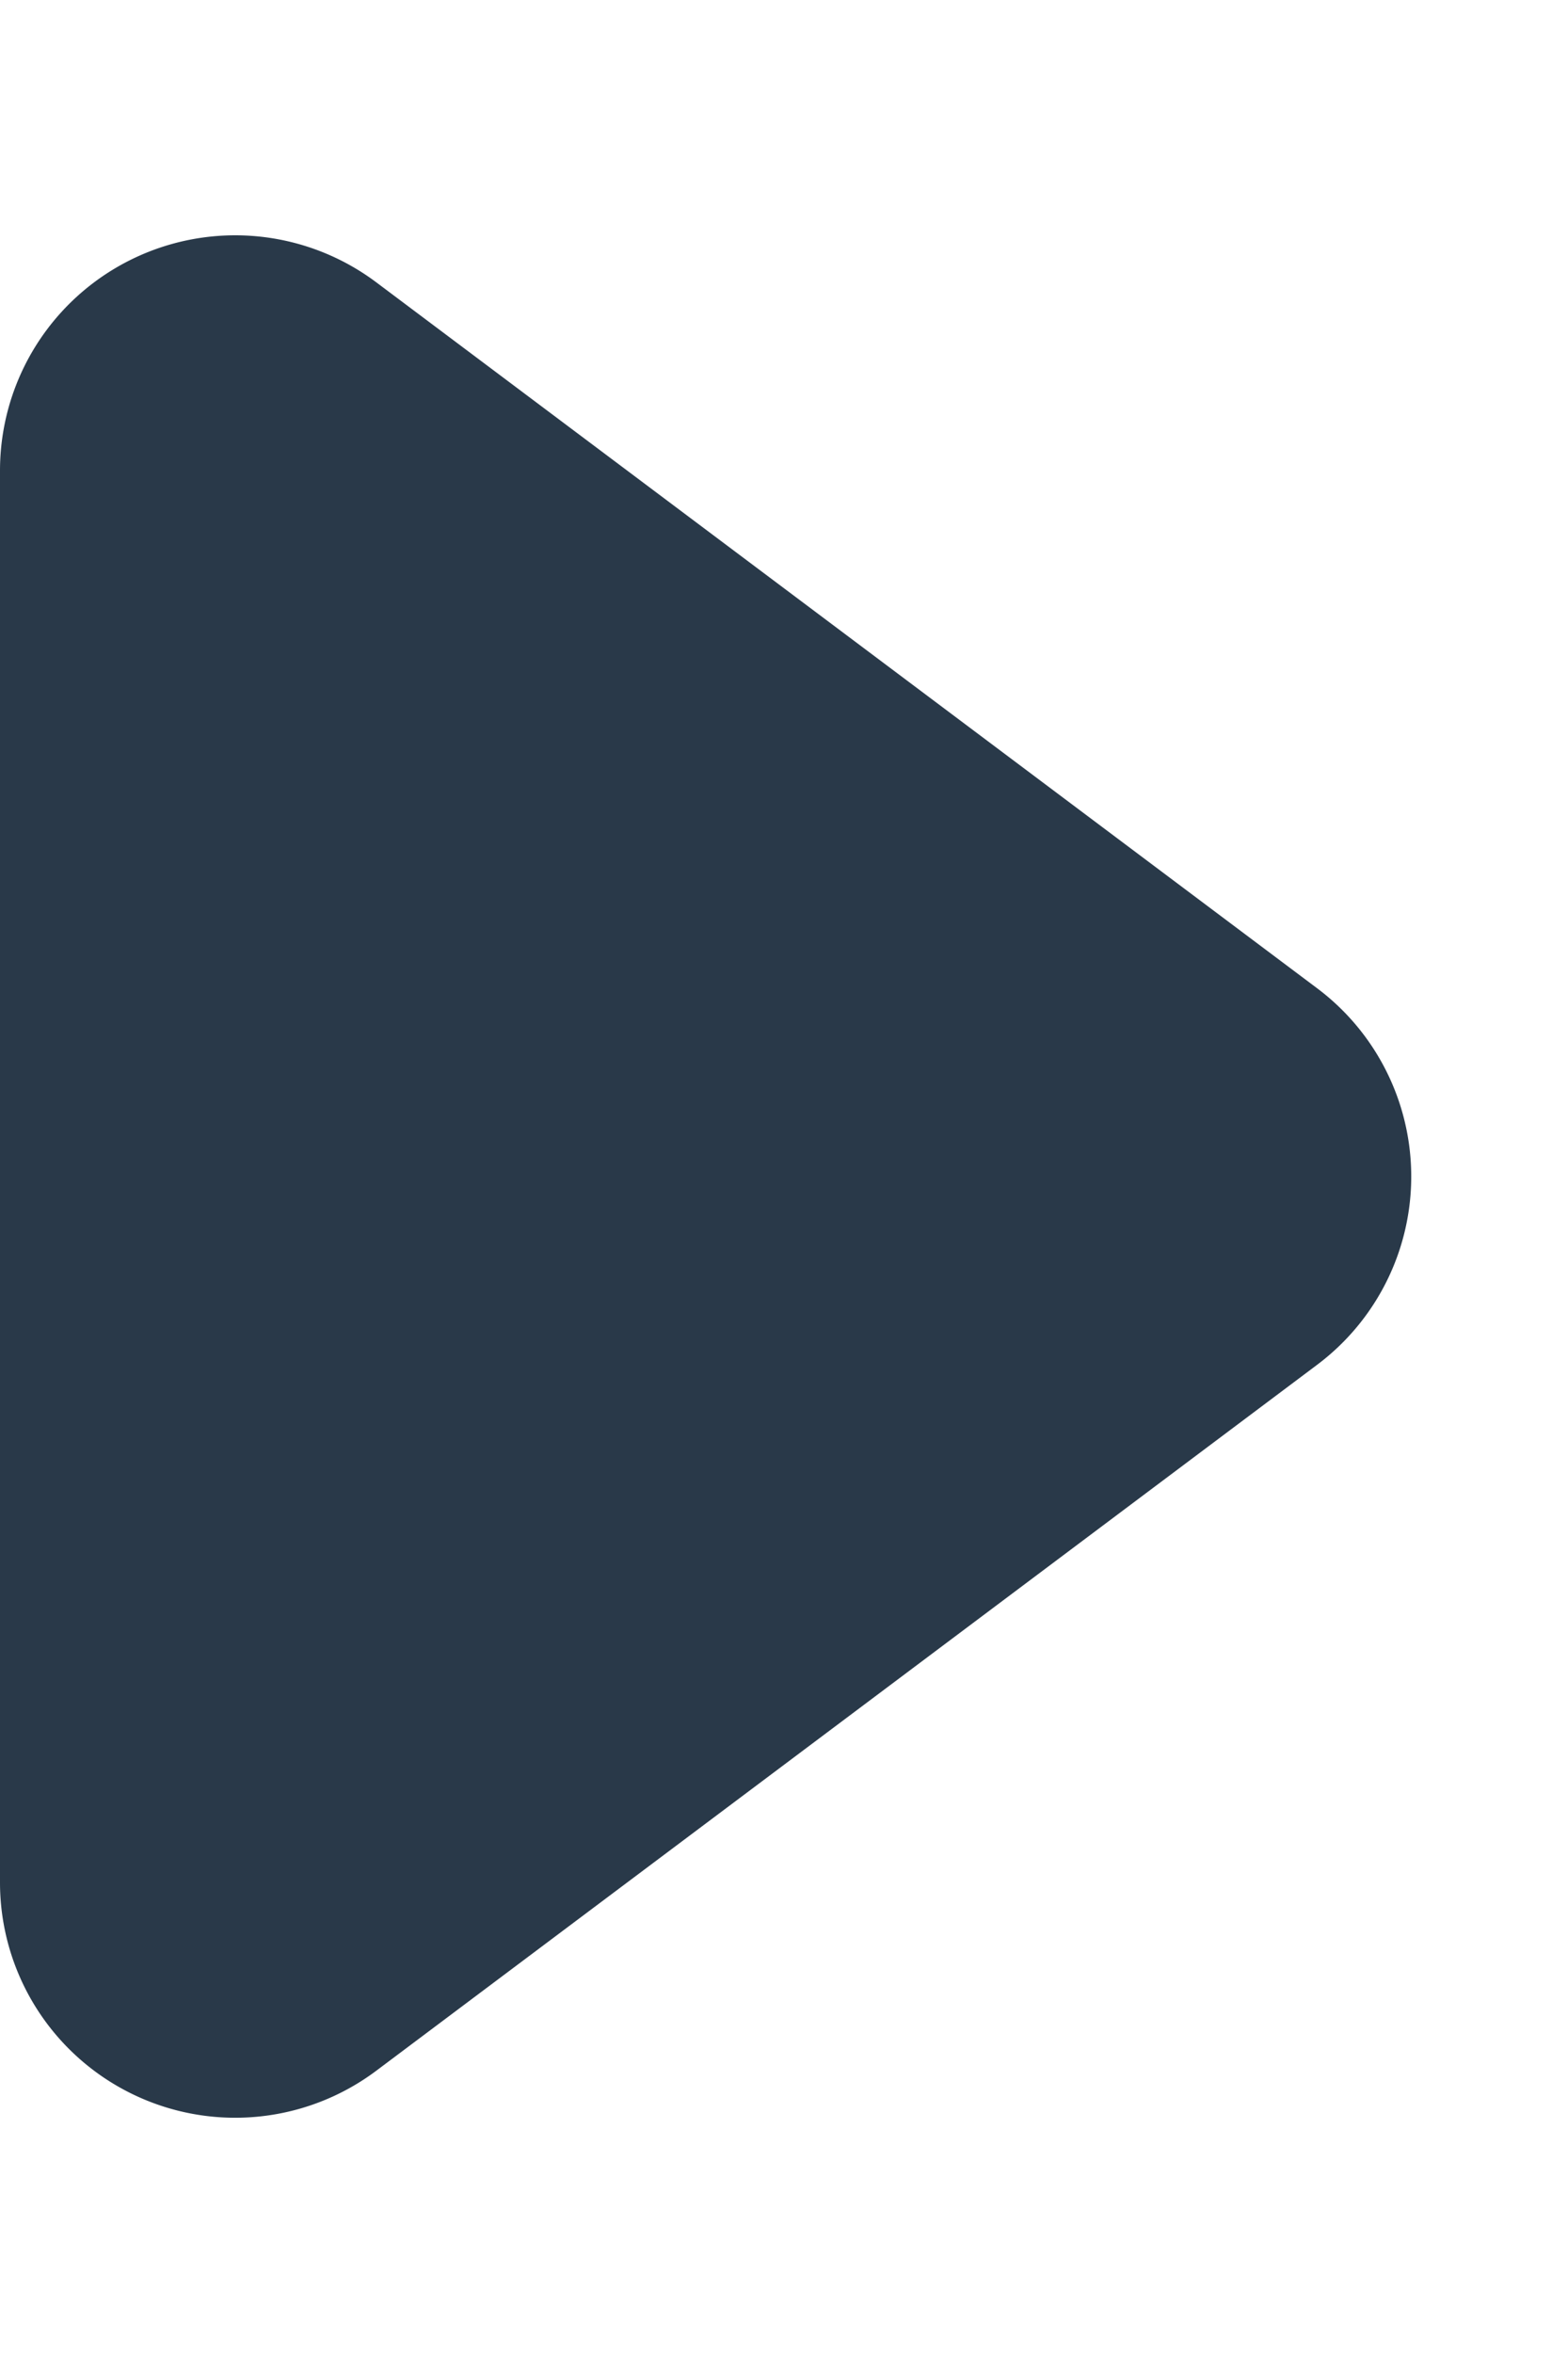
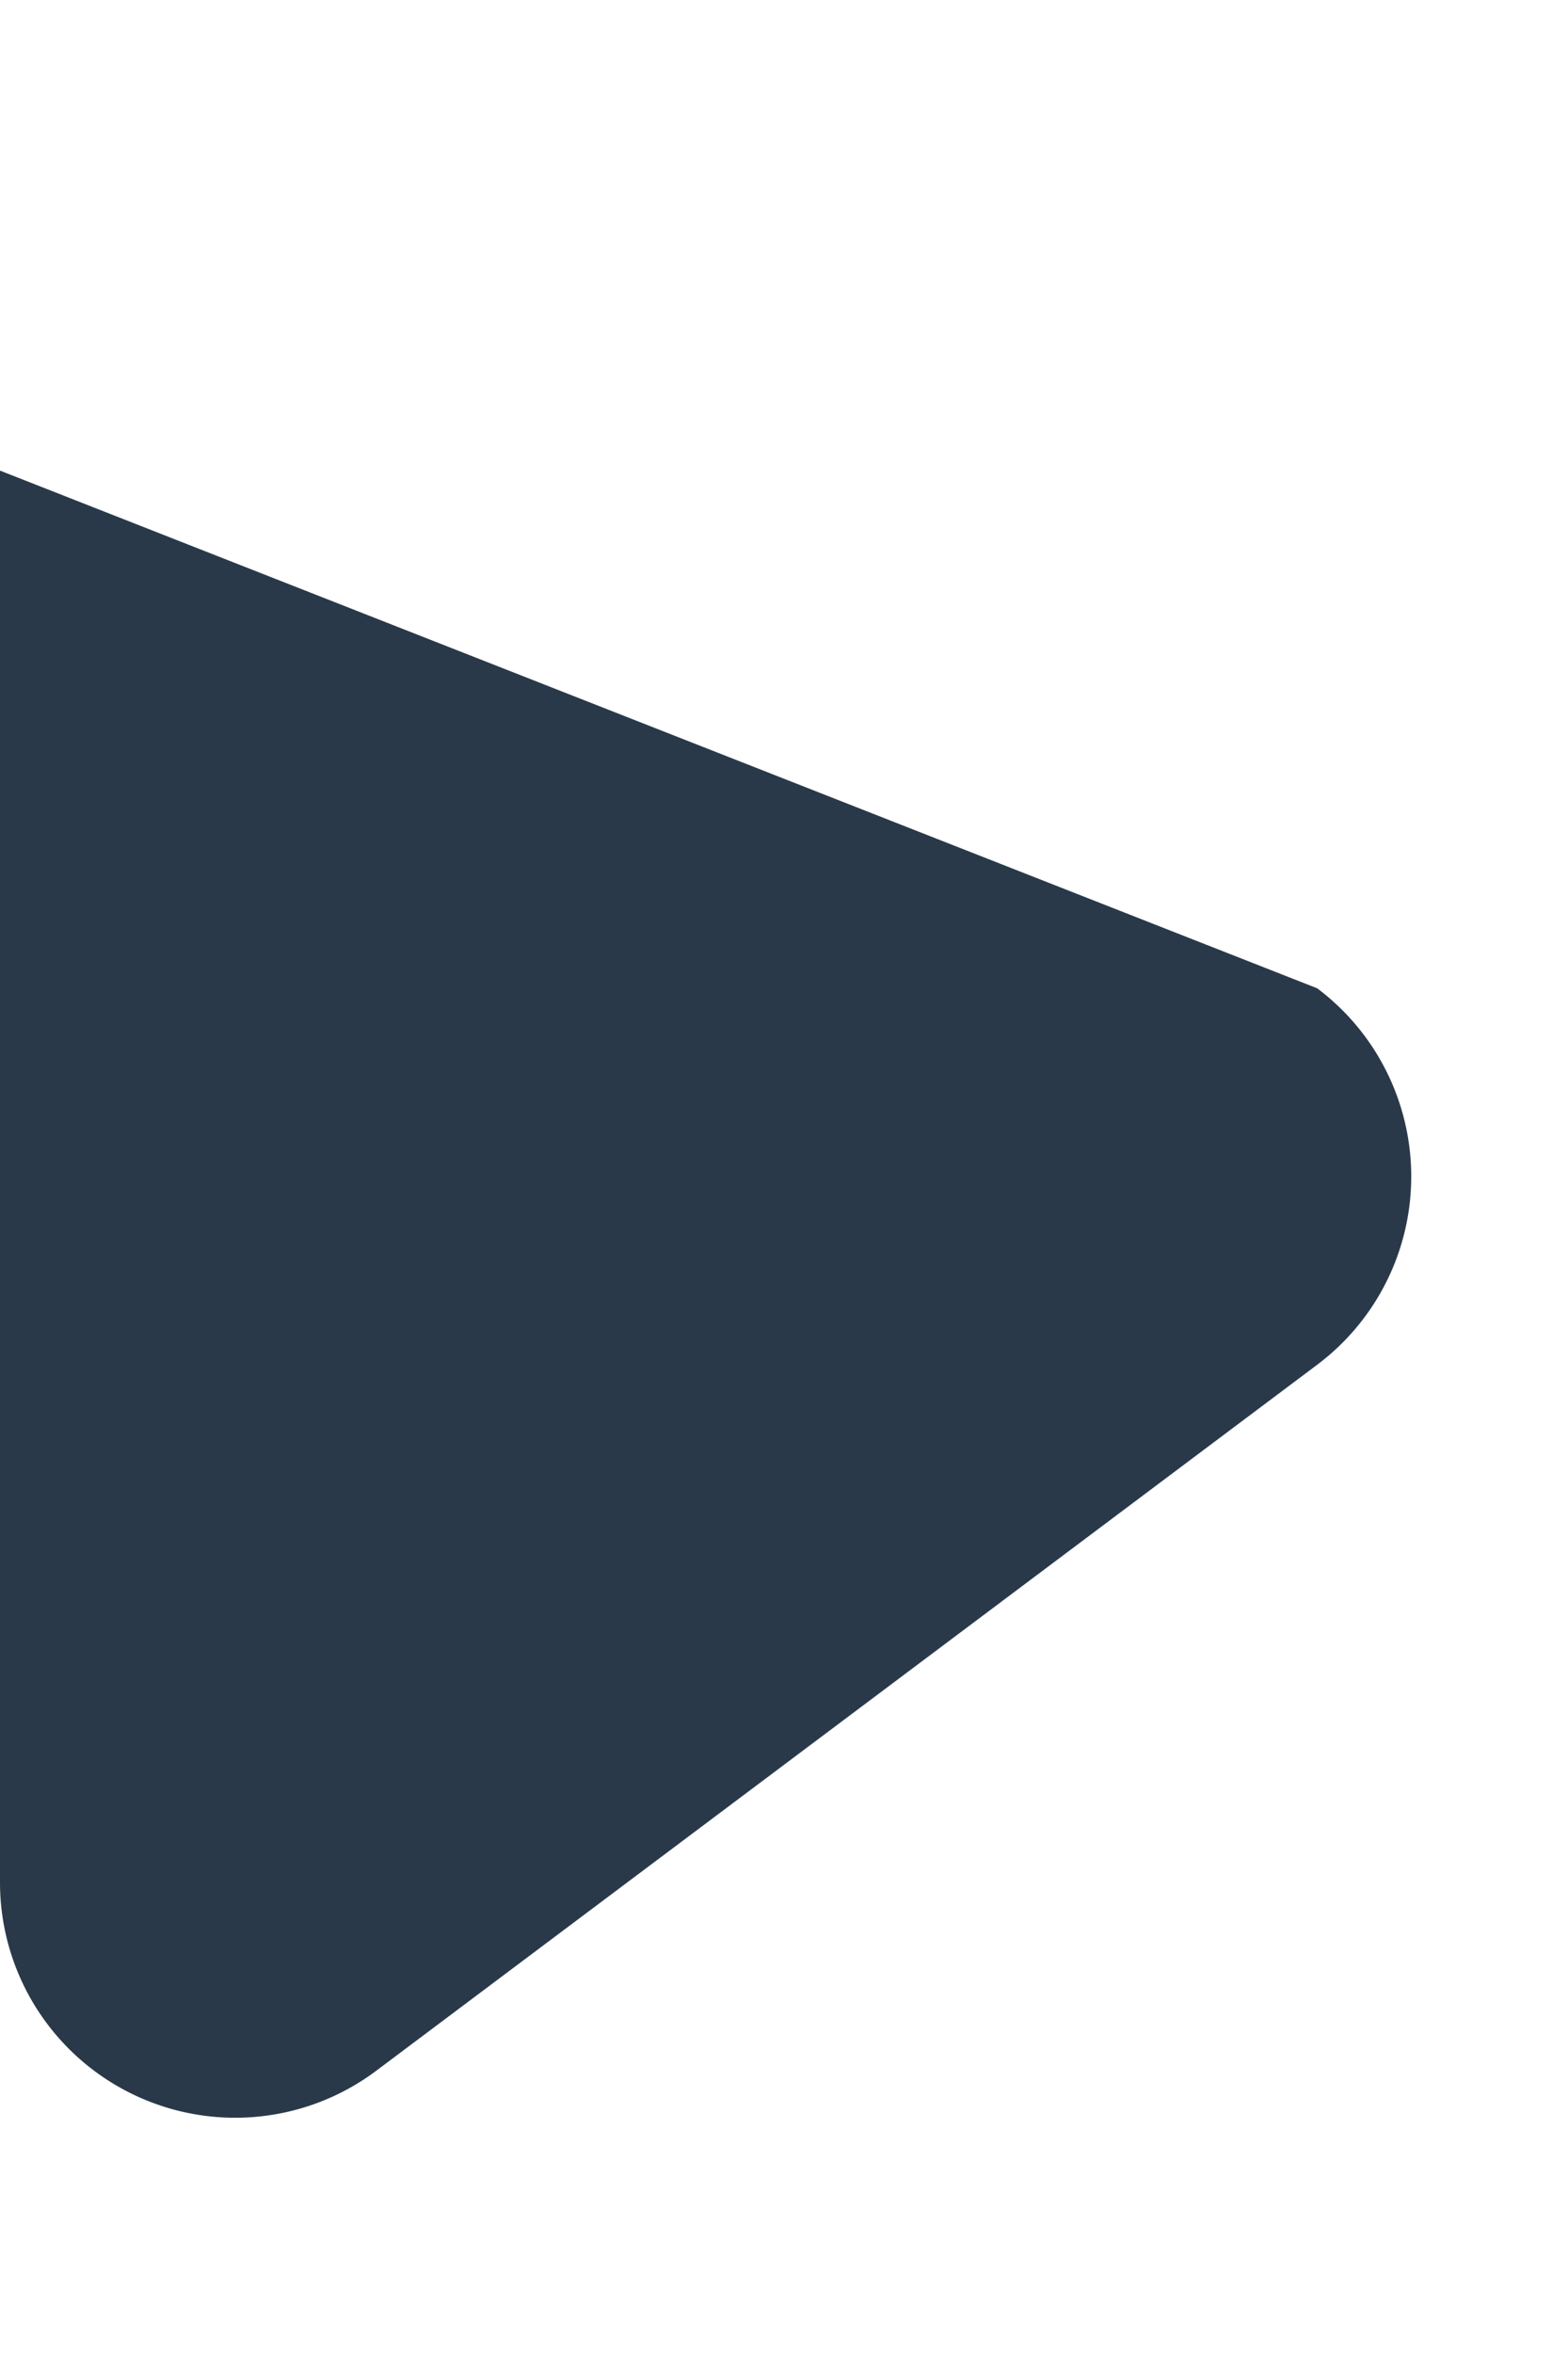
<svg xmlns="http://www.w3.org/2000/svg" width="13.333" height="20" viewBox="0 0 13.333 20">
-   <path id="Polygon_60" data-name="Polygon 60" d="M8.4,2.133a2,2,0,0,1,3.2,0l6,8a2,2,0,0,1-1.6,3.2H4a2,2,0,0,1-1.6-3.2Z" transform="translate(13.333) rotate(90)" fill="#293949" />
+   <path id="Polygon_60" data-name="Polygon 60" d="M8.4,2.133a2,2,0,0,1,3.2,0l6,8a2,2,0,0,1-1.6,3.2H4Z" transform="translate(13.333) rotate(90)" fill="#293949" />
</svg>